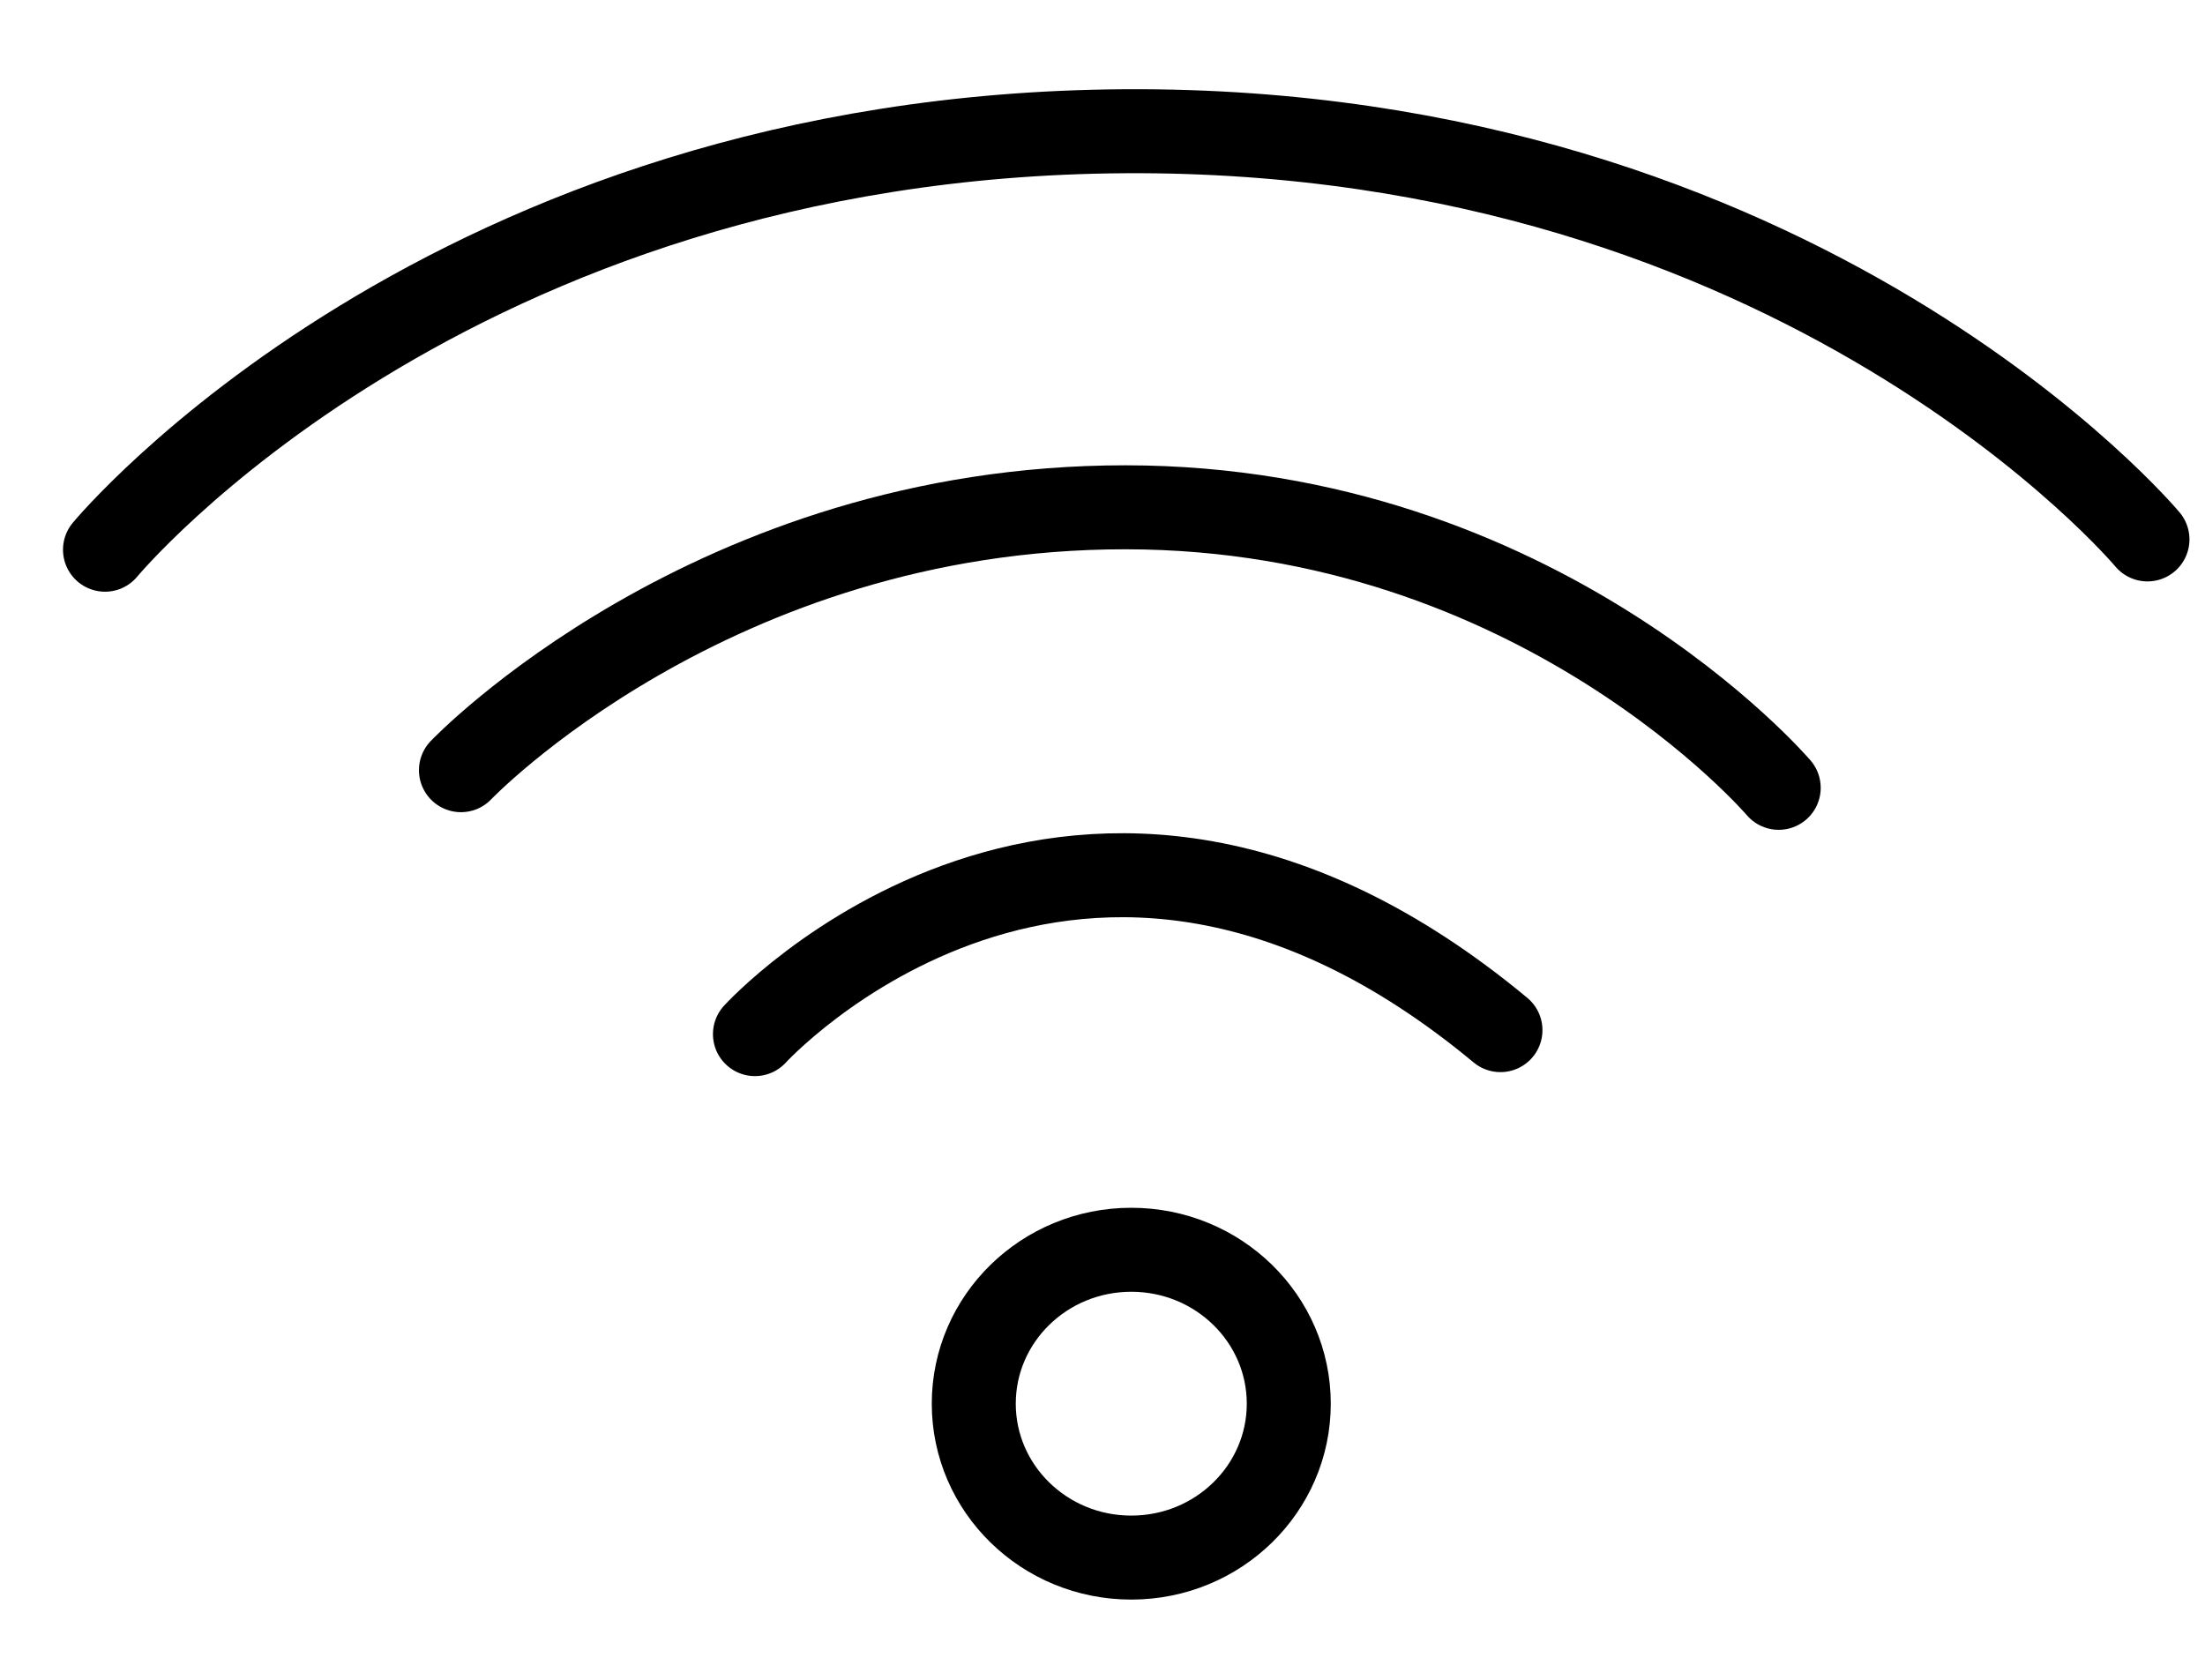
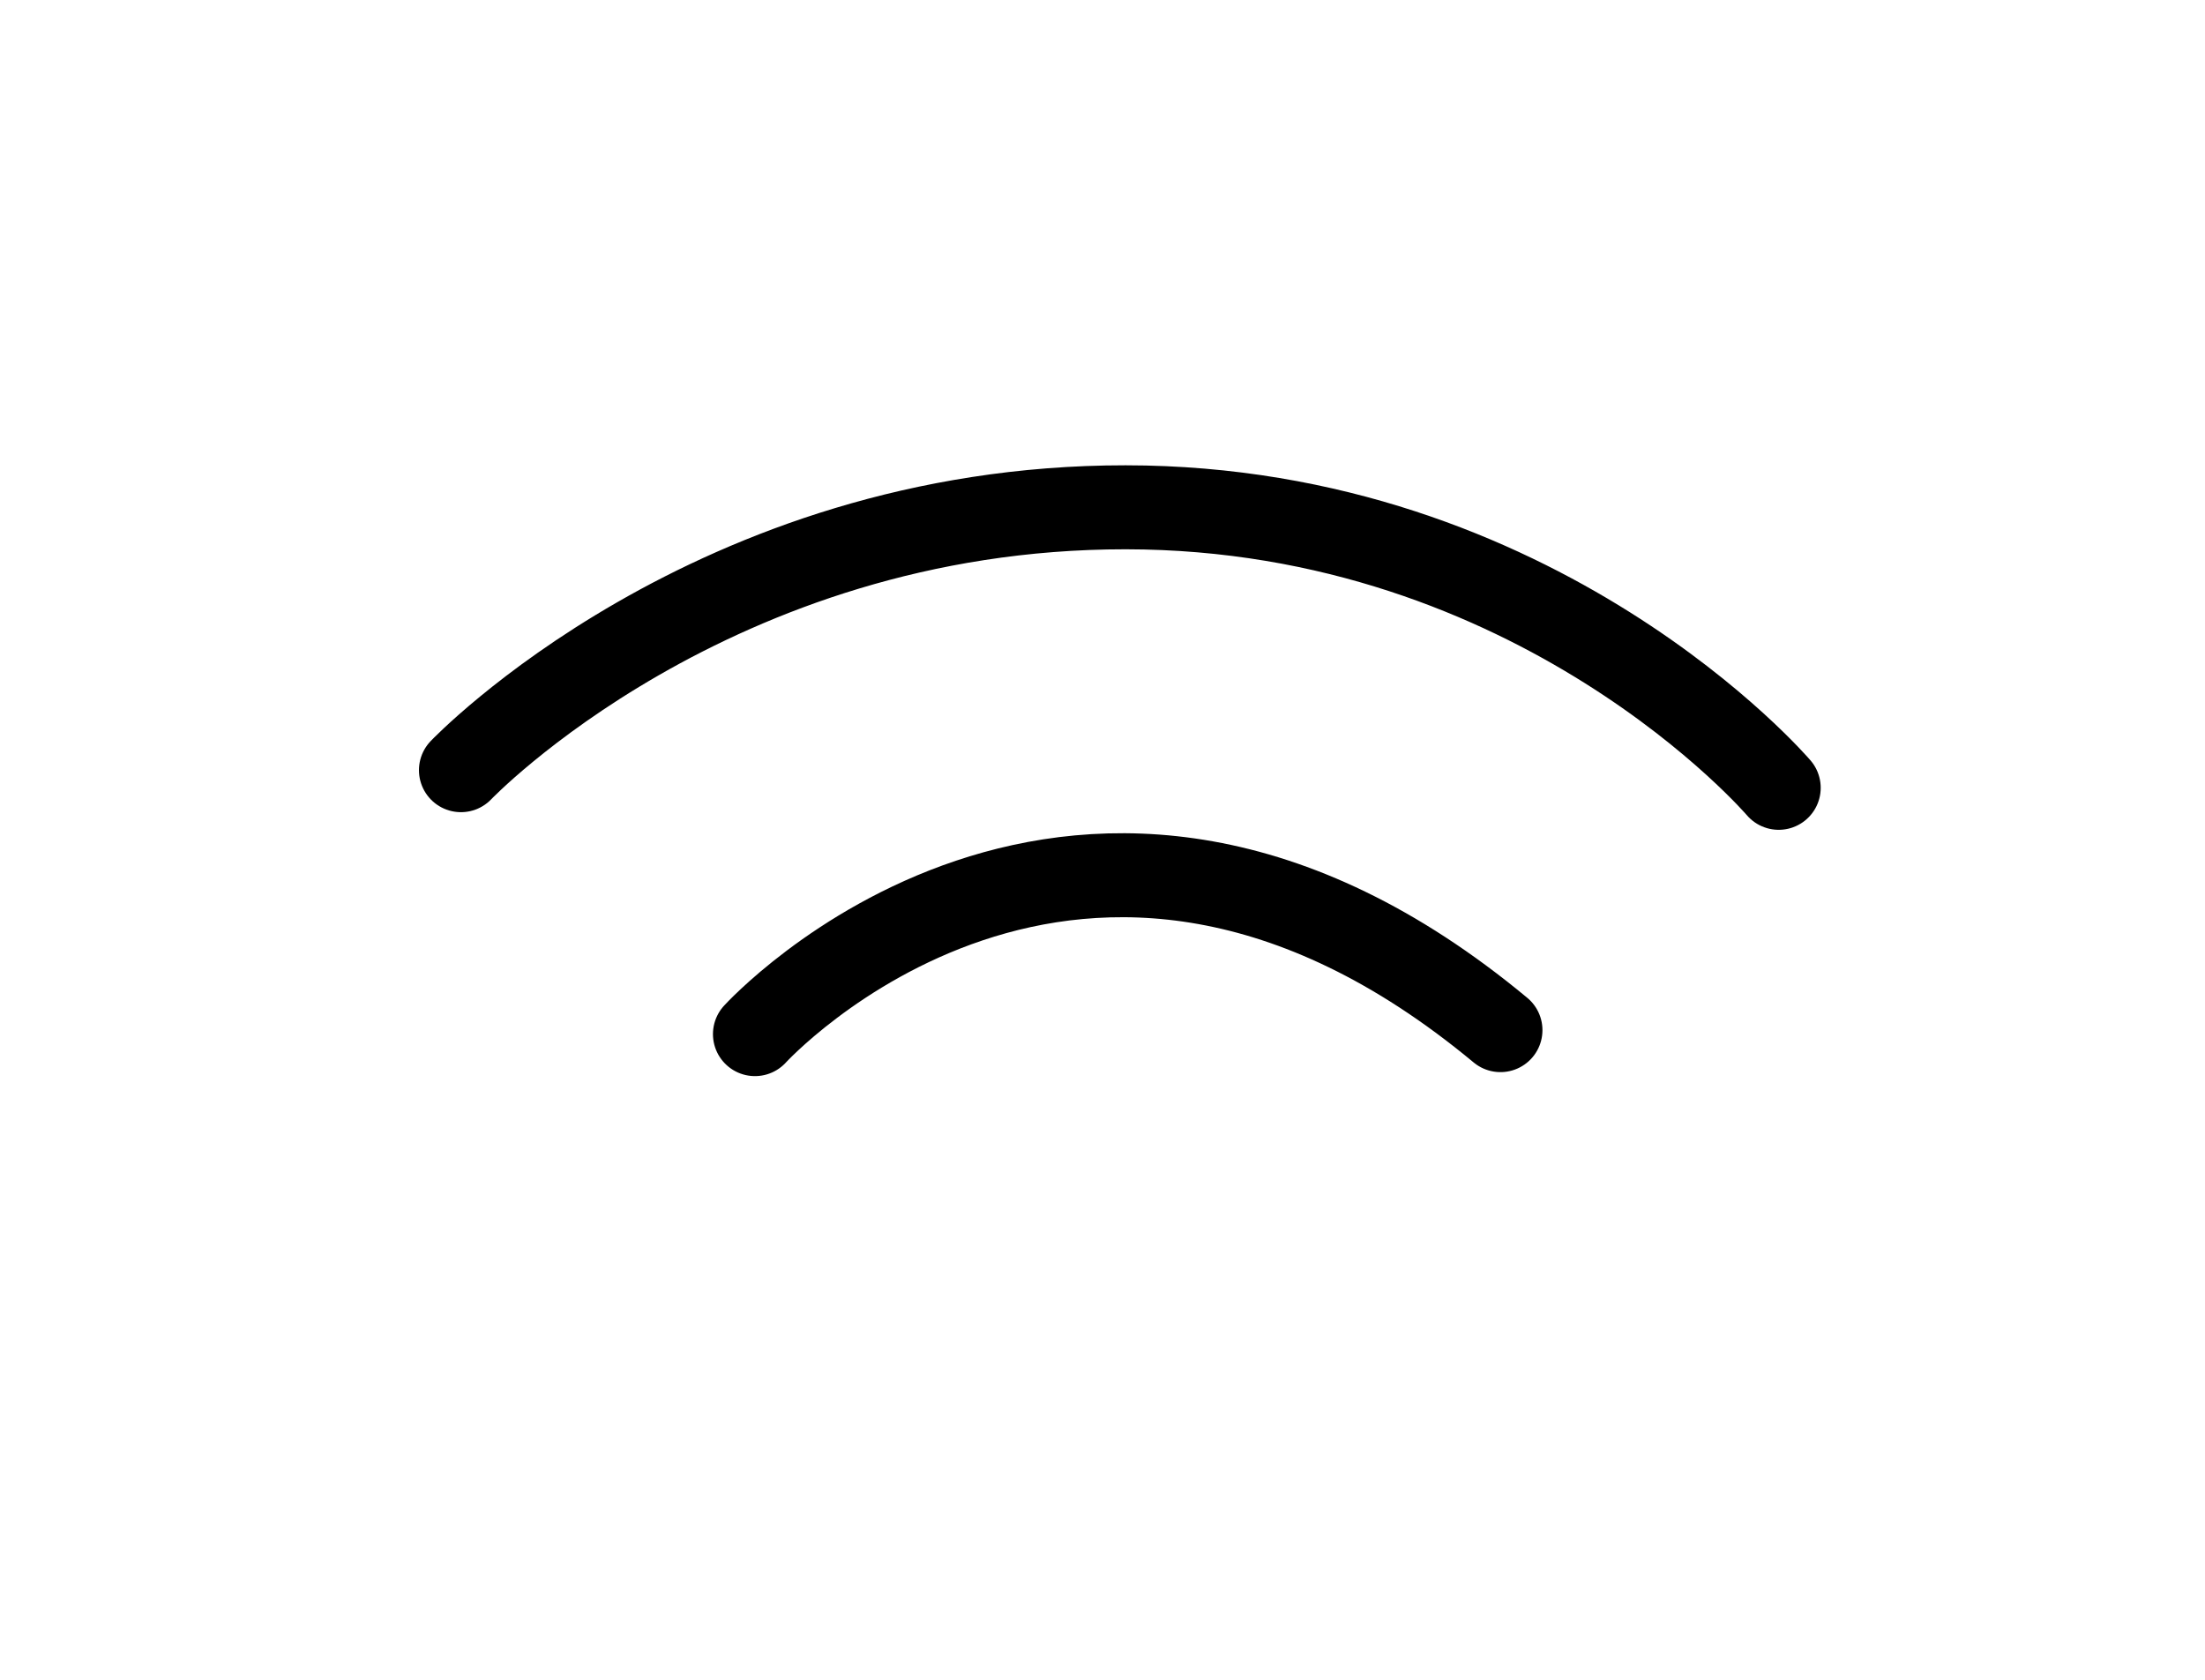
<svg xmlns="http://www.w3.org/2000/svg" width="21" height="16" viewBox="0 0 21 16">
  <title>Group</title>
  <g transform="translate(1 1)" stroke="#000" stroke-width=".8" fill="none" fill-rule="evenodd" stroke-linecap="round">
-     <ellipse cx="9.774" cy="12.37" rx="1.5" ry="1.466" />
-     <path d="M0 4.236S3.263.288 9.717.25c6.453-.037 9.735 3.888 9.735 3.888" />
    <path d="M3.39 6.336S5.78 3.83 9.72 3.832c3.94.002 6.22 2.672 6.22 2.672M6.19 8.85s3.077-3.38 7.1-.038" />
  </g>
</svg>